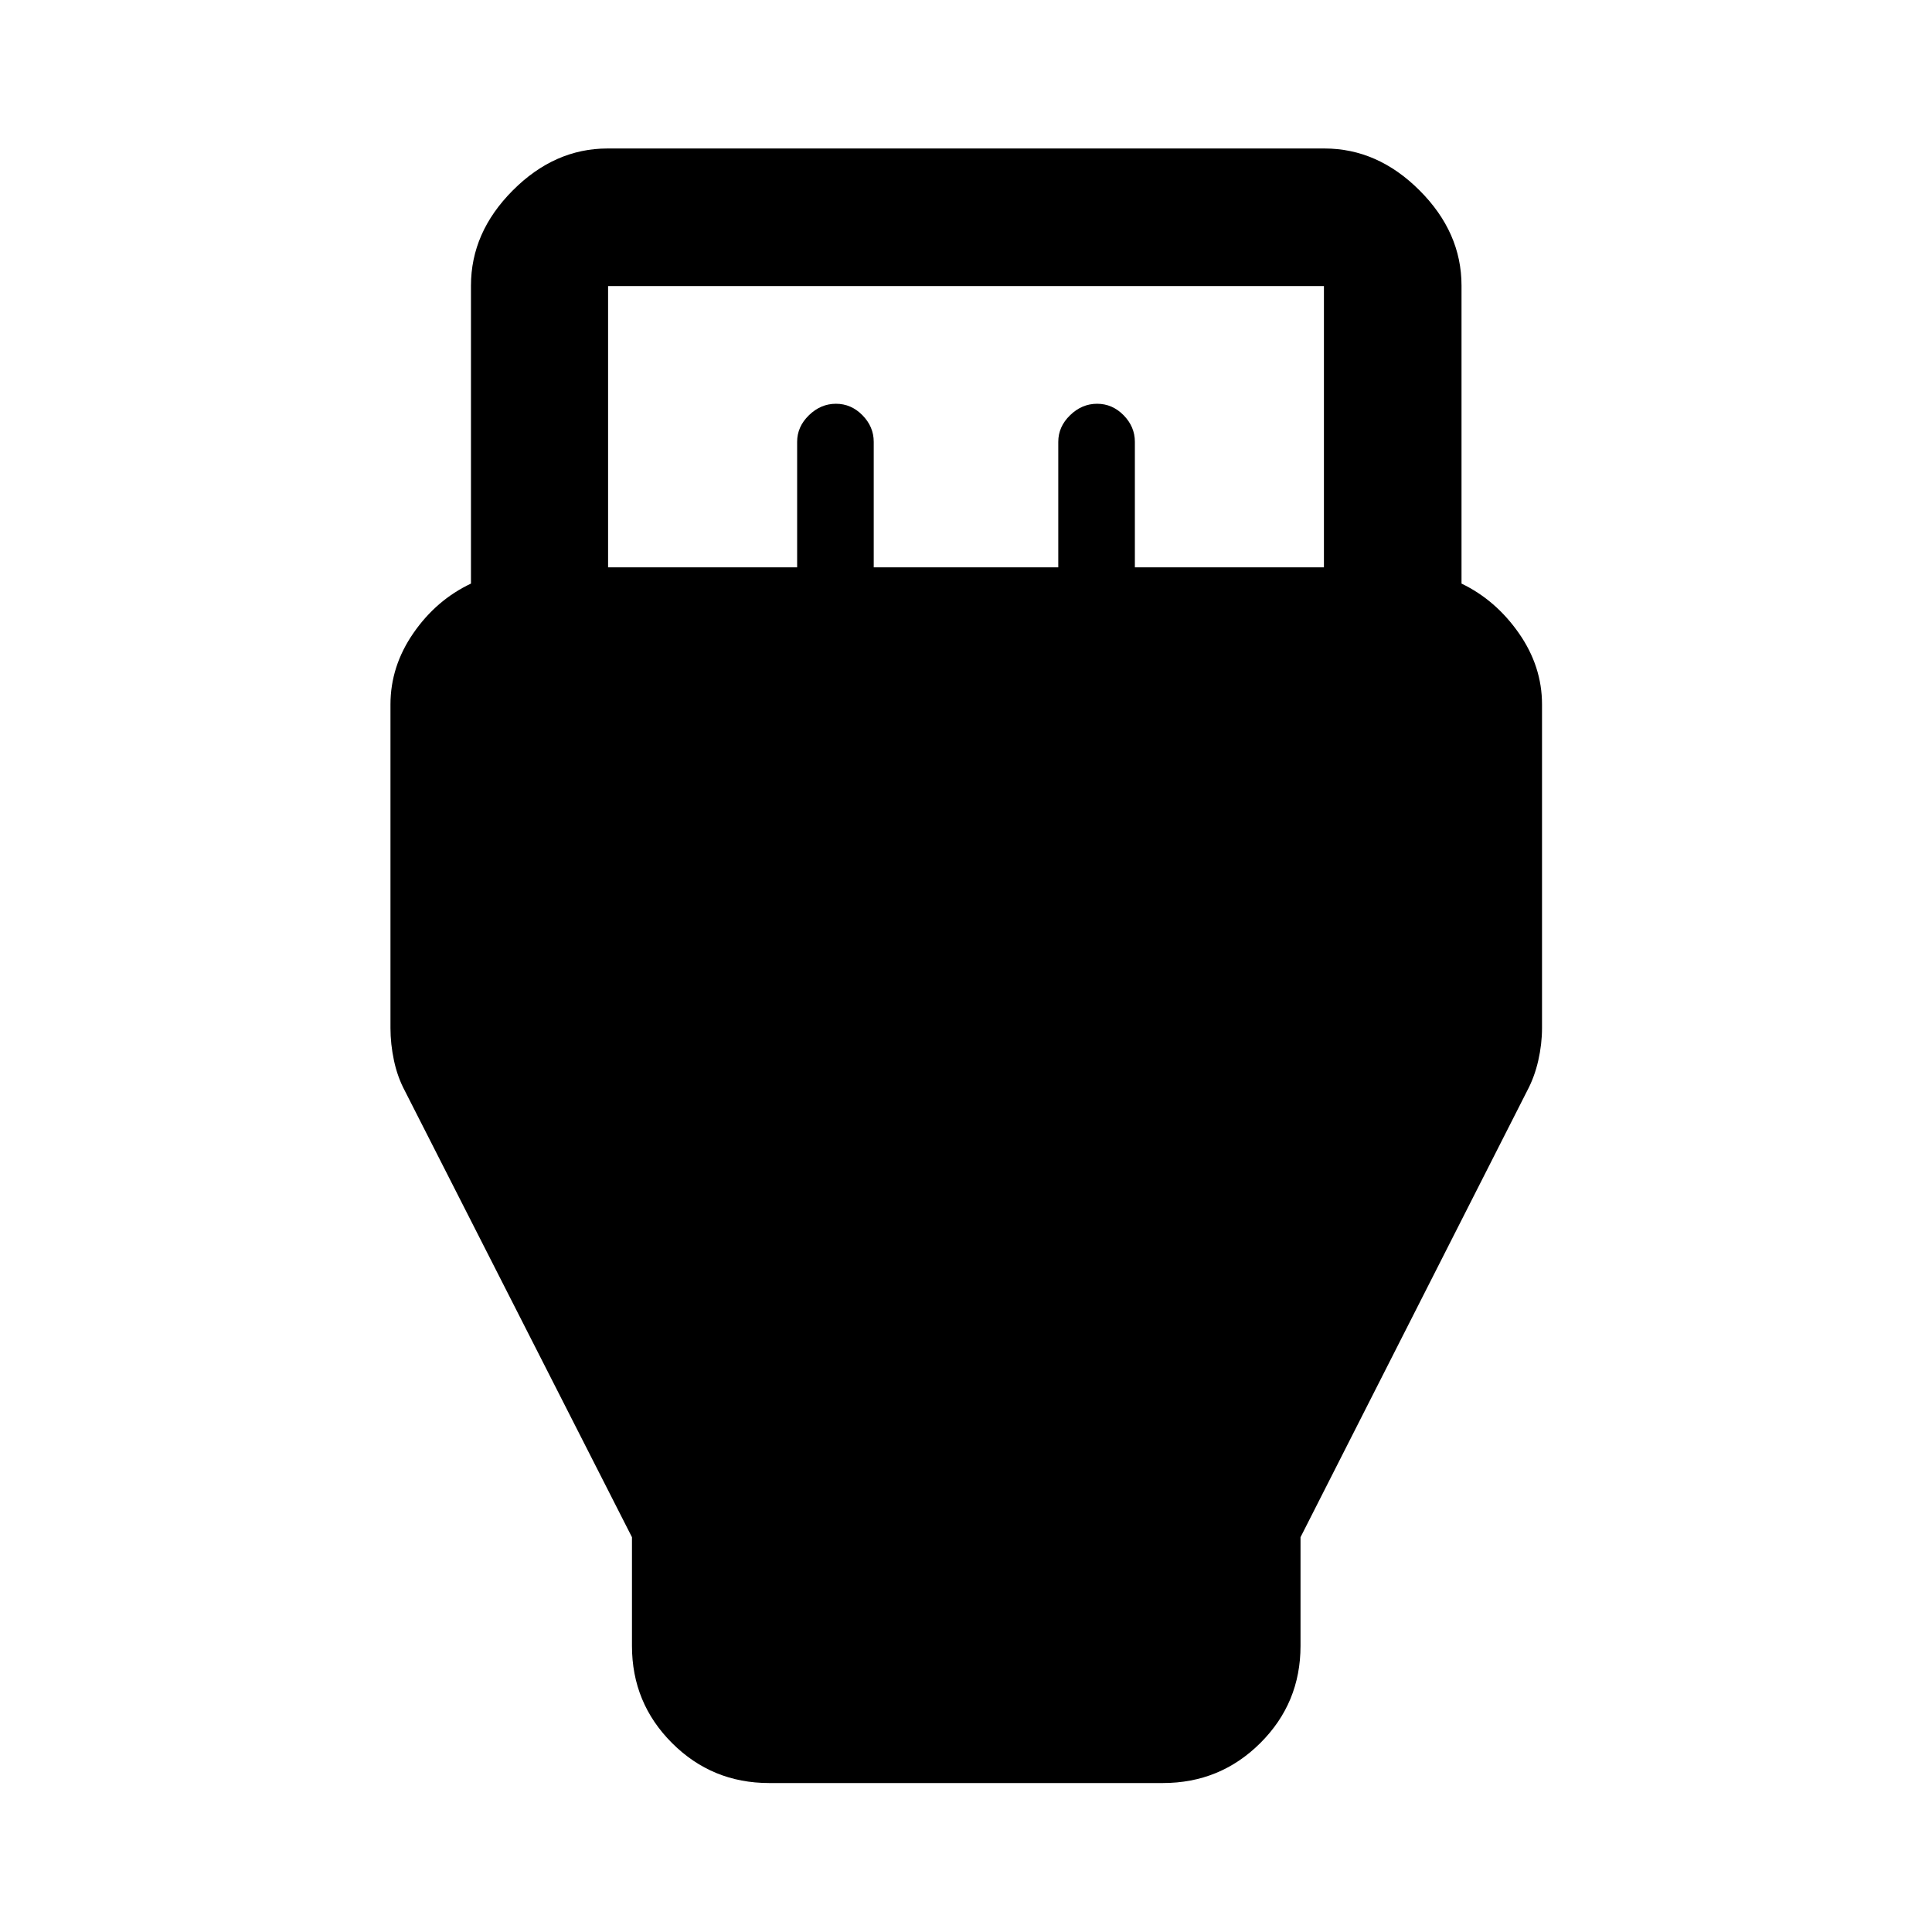
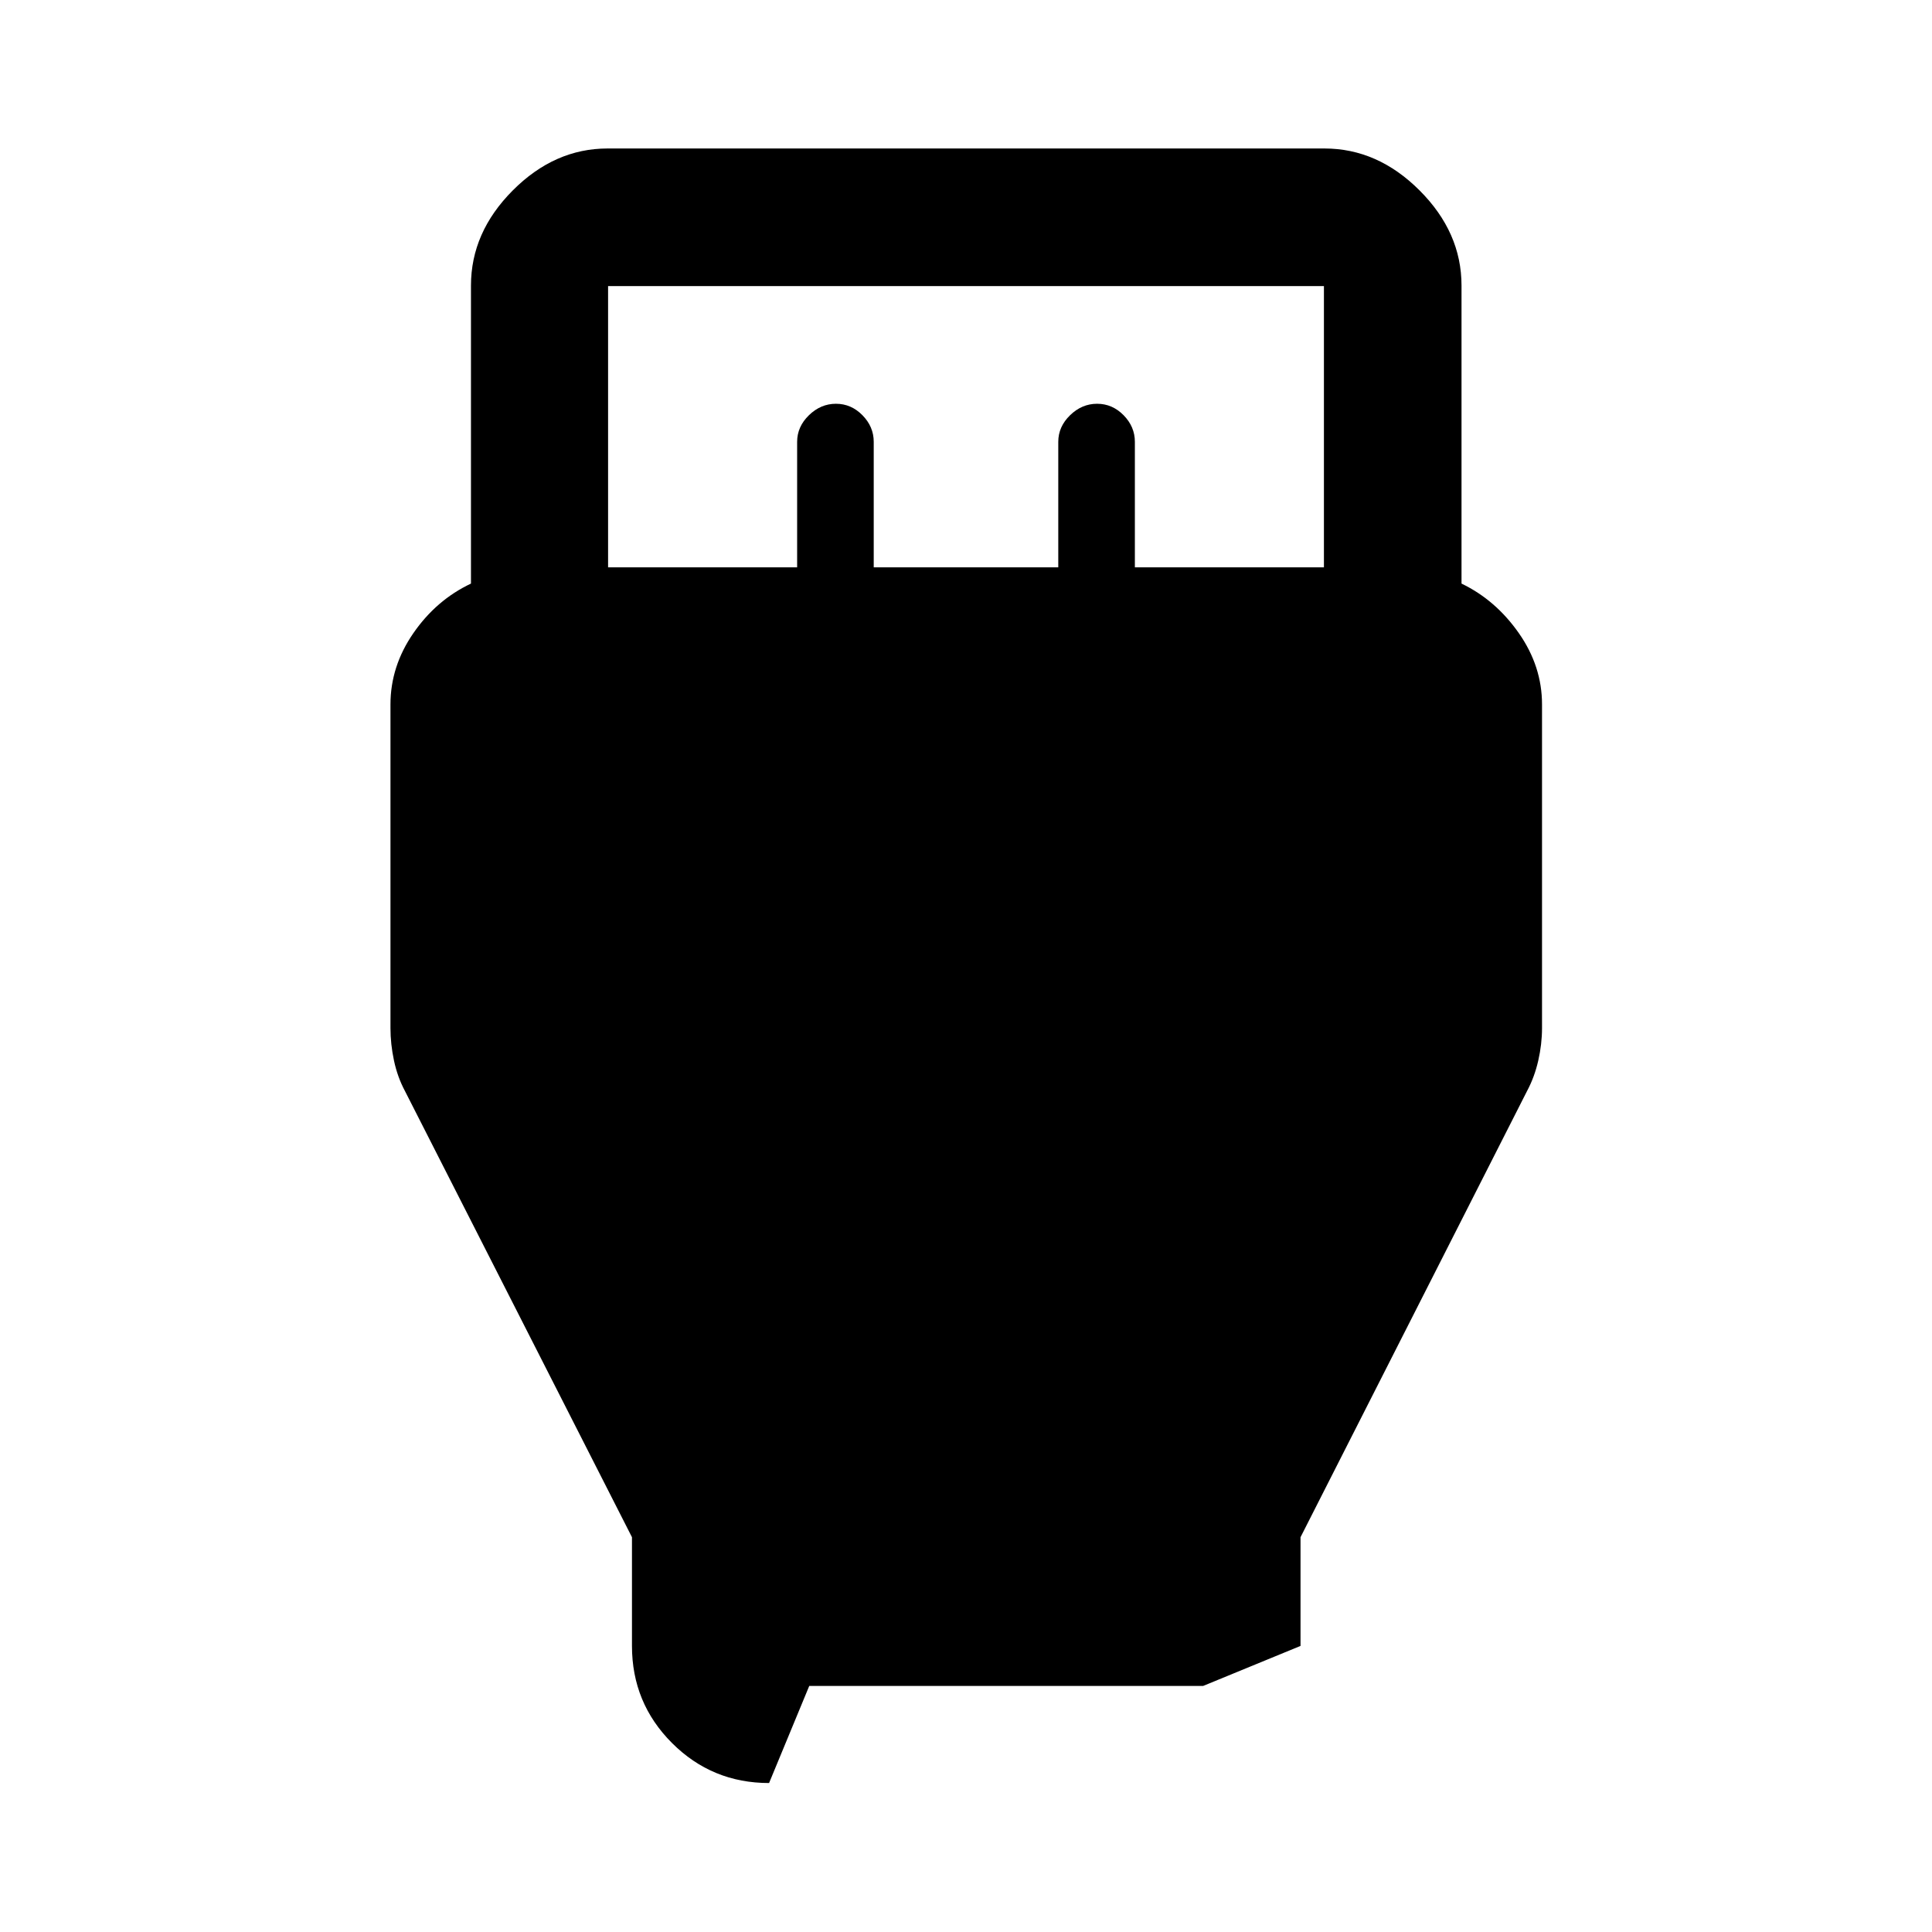
<svg xmlns="http://www.w3.org/2000/svg" width="48" height="48" viewBox="0 -960 960 960">
-   <path d="M382.15-74.02q-28.35 0-48.24-19.89t-19.89-48.24v-54.02l-112.8-221.7q-3.72-6.96-5.46-15.16-1.74-8.2-1.74-16.14v-160.79q0-18.95 11.38-35.43t28.62-24.63v-148.07q0-26.46 20.77-47.29 20.76-20.84 47.12-20.84h356.18q26.46 0 47.29 20.84 20.84 20.83 20.84 47.29v148.07q17 8.19 28.5 24.65t11.5 35.41v160.79q0 7.94-1.86 16.14t-5.58 15.16l-112.56 221.7v54.02q0 28.35-19.96 48.24t-48.41 19.89h-195.7Zm-80-604.07h93.94v-62.37q0-7.51 5.86-13.21 5.86-5.7 13.43-5.7 7.58 0 13.17 5.7 5.6 5.7 5.6 13.21v62.37h91.7v-62.37q0-7.51 5.86-13.21 5.86-5.7 13.43-5.7 7.58 0 13.18 5.7 5.59 5.7 5.59 13.21v62.37h93.94v-139.76h-355.7v139.76Z" />
+   <path d="M382.15-74.02q-28.35 0-48.24-19.89t-19.89-48.24v-54.02l-112.8-221.7q-3.72-6.96-5.46-15.16-1.74-8.2-1.74-16.14v-160.79q0-18.95 11.38-35.43t28.62-24.63v-148.07q0-26.46 20.77-47.29 20.76-20.84 47.12-20.84h356.18q26.46 0 47.29 20.84 20.84 20.83 20.84 47.29v148.07q17 8.19 28.5 24.65t11.5 35.41v160.79q0 7.94-1.86 16.14t-5.58 15.16l-112.56 221.7v54.02t-48.41 19.89h-195.7Zm-80-604.07h93.94v-62.37q0-7.51 5.86-13.21 5.86-5.7 13.43-5.7 7.58 0 13.17 5.7 5.6 5.7 5.6 13.21v62.37h91.7v-62.37q0-7.51 5.86-13.21 5.86-5.7 13.43-5.7 7.58 0 13.18 5.7 5.59 5.7 5.59 13.21v62.37h93.94v-139.76h-355.7v139.76Z" />
</svg>